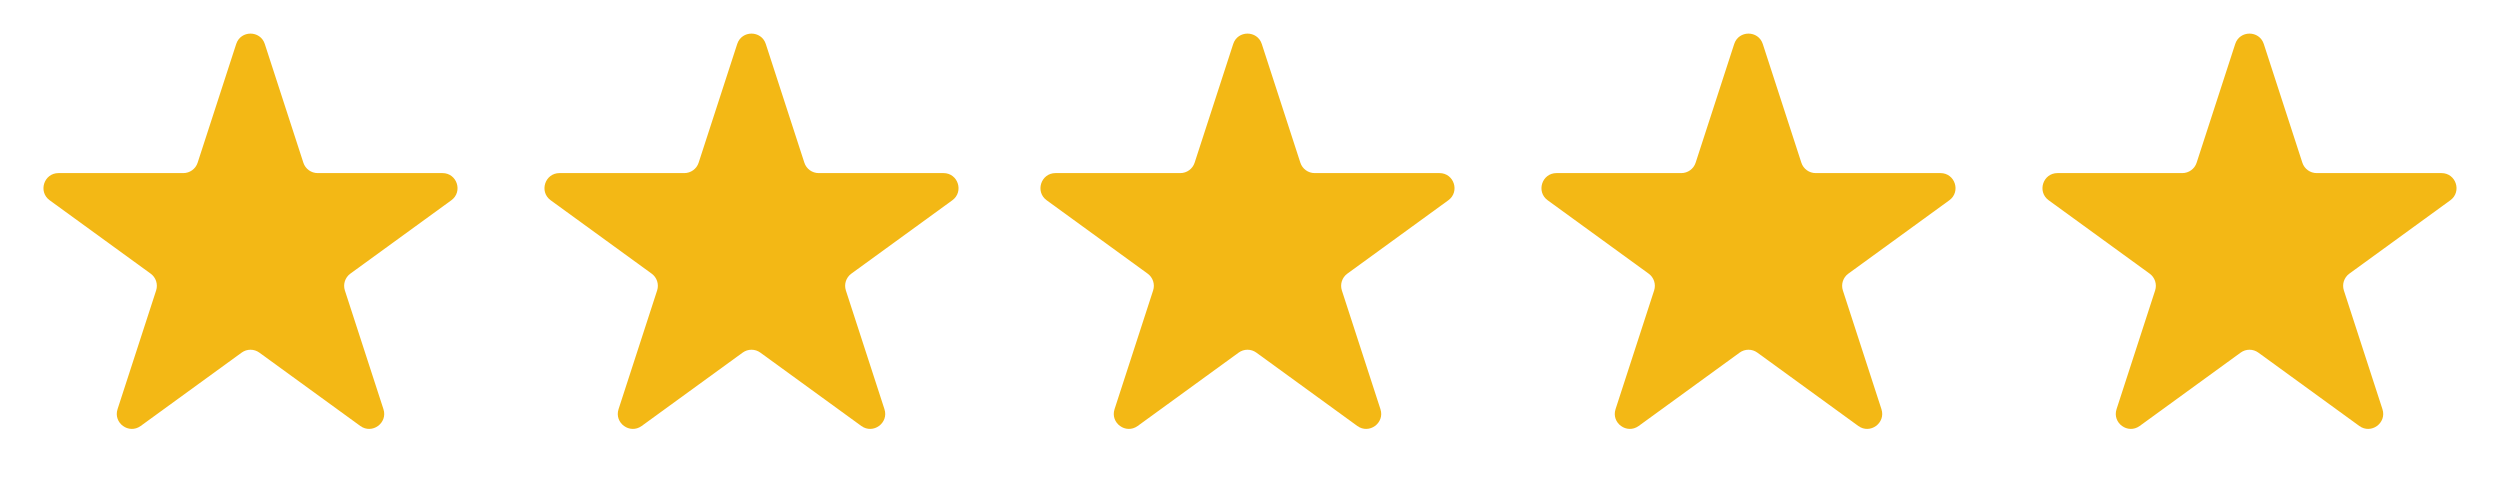
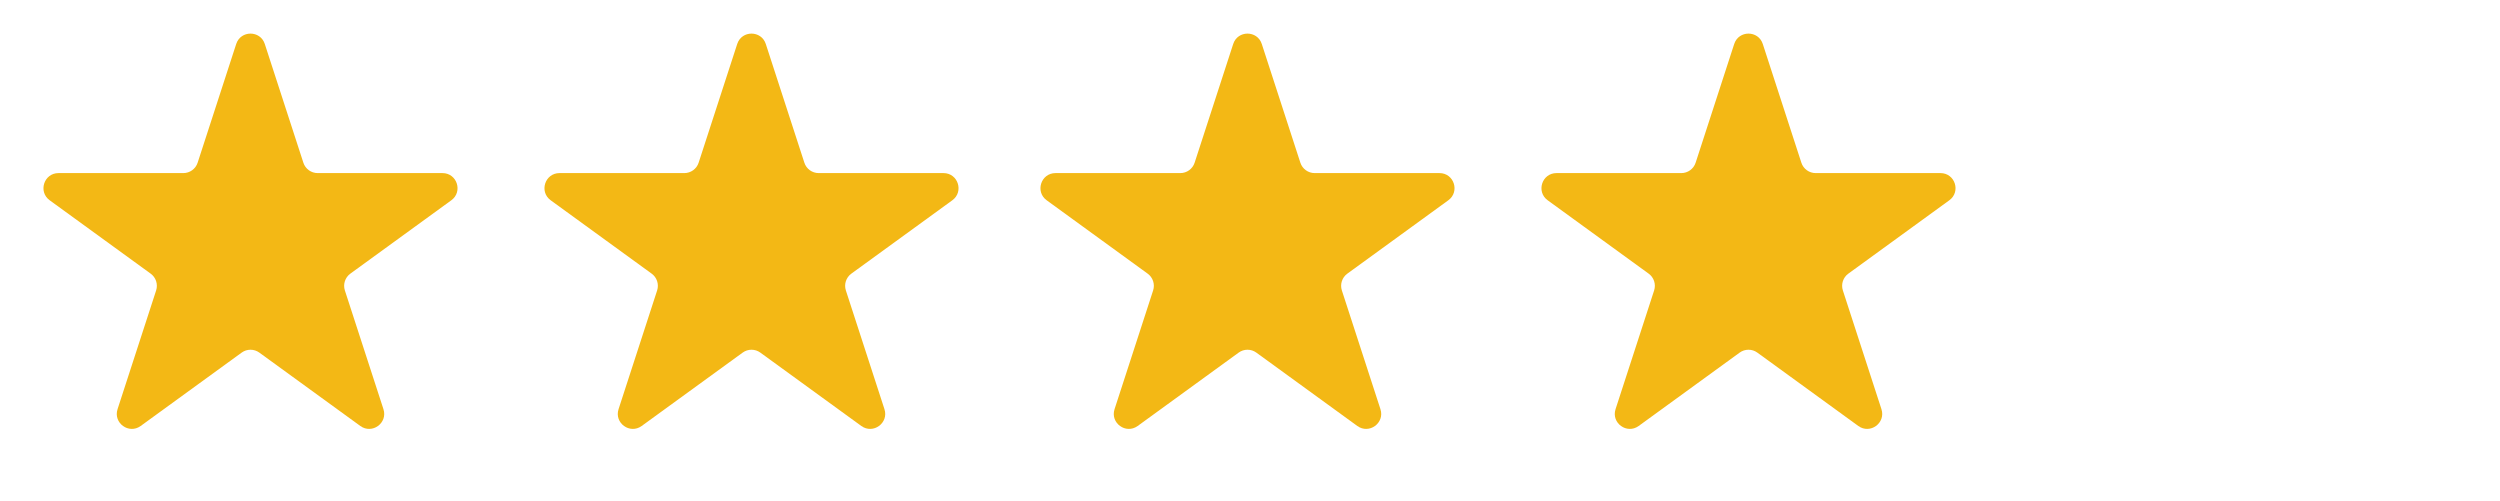
<svg xmlns="http://www.w3.org/2000/svg" width="499" height="100" viewBox="0 0 499 100" fill="none">
  <path d="M47.147 8.781C48.045 6.017 51.955 6.017 52.853 8.781L60.552 32.476C60.954 33.712 62.106 34.549 63.405 34.549H88.32C91.226 34.549 92.434 38.268 90.083 39.976L69.927 54.62C68.876 55.385 68.436 56.739 68.837 57.975L76.536 81.67C77.434 84.434 74.271 86.732 71.92 85.024L51.763 70.379C50.712 69.615 49.288 69.615 48.237 70.379L28.08 85.024C25.729 86.732 22.566 84.434 23.464 81.67L31.163 57.975C31.564 56.739 31.125 55.385 30.073 54.62L9.917 39.976C7.566 38.268 8.774 34.549 11.68 34.549H36.595C37.894 34.549 39.046 33.712 39.448 32.476L47.147 8.781Z" fill="#F3B815" />
  <path d="M246.147 8.781C247.045 6.017 250.955 6.017 251.853 8.781L259.552 32.476C259.954 33.712 261.106 34.549 262.405 34.549H287.32C290.226 34.549 291.434 38.268 289.083 39.976L268.927 54.62C267.875 55.385 267.435 56.739 267.837 57.975L275.536 81.67C276.434 84.434 273.271 86.732 270.92 85.024L250.763 70.379C249.712 69.615 248.288 69.615 247.237 70.379L227.08 85.024C224.729 86.732 221.566 84.434 222.464 81.67L230.163 57.975C230.565 56.739 230.125 55.385 229.073 54.62L208.917 39.976C206.566 38.268 207.774 34.549 210.68 34.549H235.595C236.894 34.549 238.046 33.712 238.448 32.476L246.147 8.781Z" fill="#F3B815" />
  <path d="M147.147 8.781C148.045 6.017 151.955 6.017 152.853 8.781L160.552 32.476C160.954 33.712 162.106 34.549 163.405 34.549H188.32C191.226 34.549 192.434 38.268 190.083 39.976L169.927 54.62C168.875 55.385 168.435 56.739 168.837 57.975L176.536 81.67C177.434 84.434 174.271 86.732 171.92 85.024L151.763 70.379C150.712 69.615 149.288 69.615 148.237 70.379L128.08 85.024C125.729 86.732 122.566 84.434 123.464 81.67L131.163 57.975C131.565 56.739 131.125 55.385 130.073 54.62L109.917 39.976C107.566 38.268 108.774 34.549 111.68 34.549H136.595C137.894 34.549 139.046 33.712 139.448 32.476L147.147 8.781Z" fill="#F3B815" />
  <path d="M346.147 8.781C347.045 6.017 350.955 6.017 351.853 8.781L359.552 32.476C359.954 33.712 361.106 34.549 362.405 34.549H387.32C390.226 34.549 391.434 38.268 389.083 39.976L368.927 54.62C367.875 55.385 367.435 56.739 367.837 57.975L375.536 81.67C376.434 84.434 373.271 86.732 370.92 85.024L350.763 70.379C349.712 69.615 348.288 69.615 347.237 70.379L327.08 85.024C324.729 86.732 321.566 84.434 322.464 81.67L330.163 57.975C330.565 56.739 330.125 55.385 329.073 54.62L308.917 39.976C306.566 38.268 307.774 34.549 310.68 34.549H335.595C336.894 34.549 338.046 33.712 338.448 32.476L346.147 8.781Z" fill="#F3B815" />
-   <path d="M446.147 8.781C447.045 6.017 450.955 6.017 451.853 8.781L459.552 32.476C459.954 33.712 461.106 34.549 462.405 34.549H487.32C490.226 34.549 491.434 38.268 489.083 39.976L468.927 54.62C467.875 55.385 467.435 56.739 467.837 57.975L475.536 81.67C476.434 84.434 473.271 86.732 470.92 85.024L450.763 70.379C449.712 69.615 448.288 69.615 447.237 70.379L427.08 85.024C424.729 86.732 421.566 84.434 422.464 81.67L430.163 57.975C430.565 56.739 430.125 55.385 429.073 54.62L408.917 39.976C406.566 38.268 407.774 34.549 410.68 34.549H435.595C436.894 34.549 438.046 33.712 438.448 32.476L446.147 8.781Z" fill="#F3B815" />
</svg>